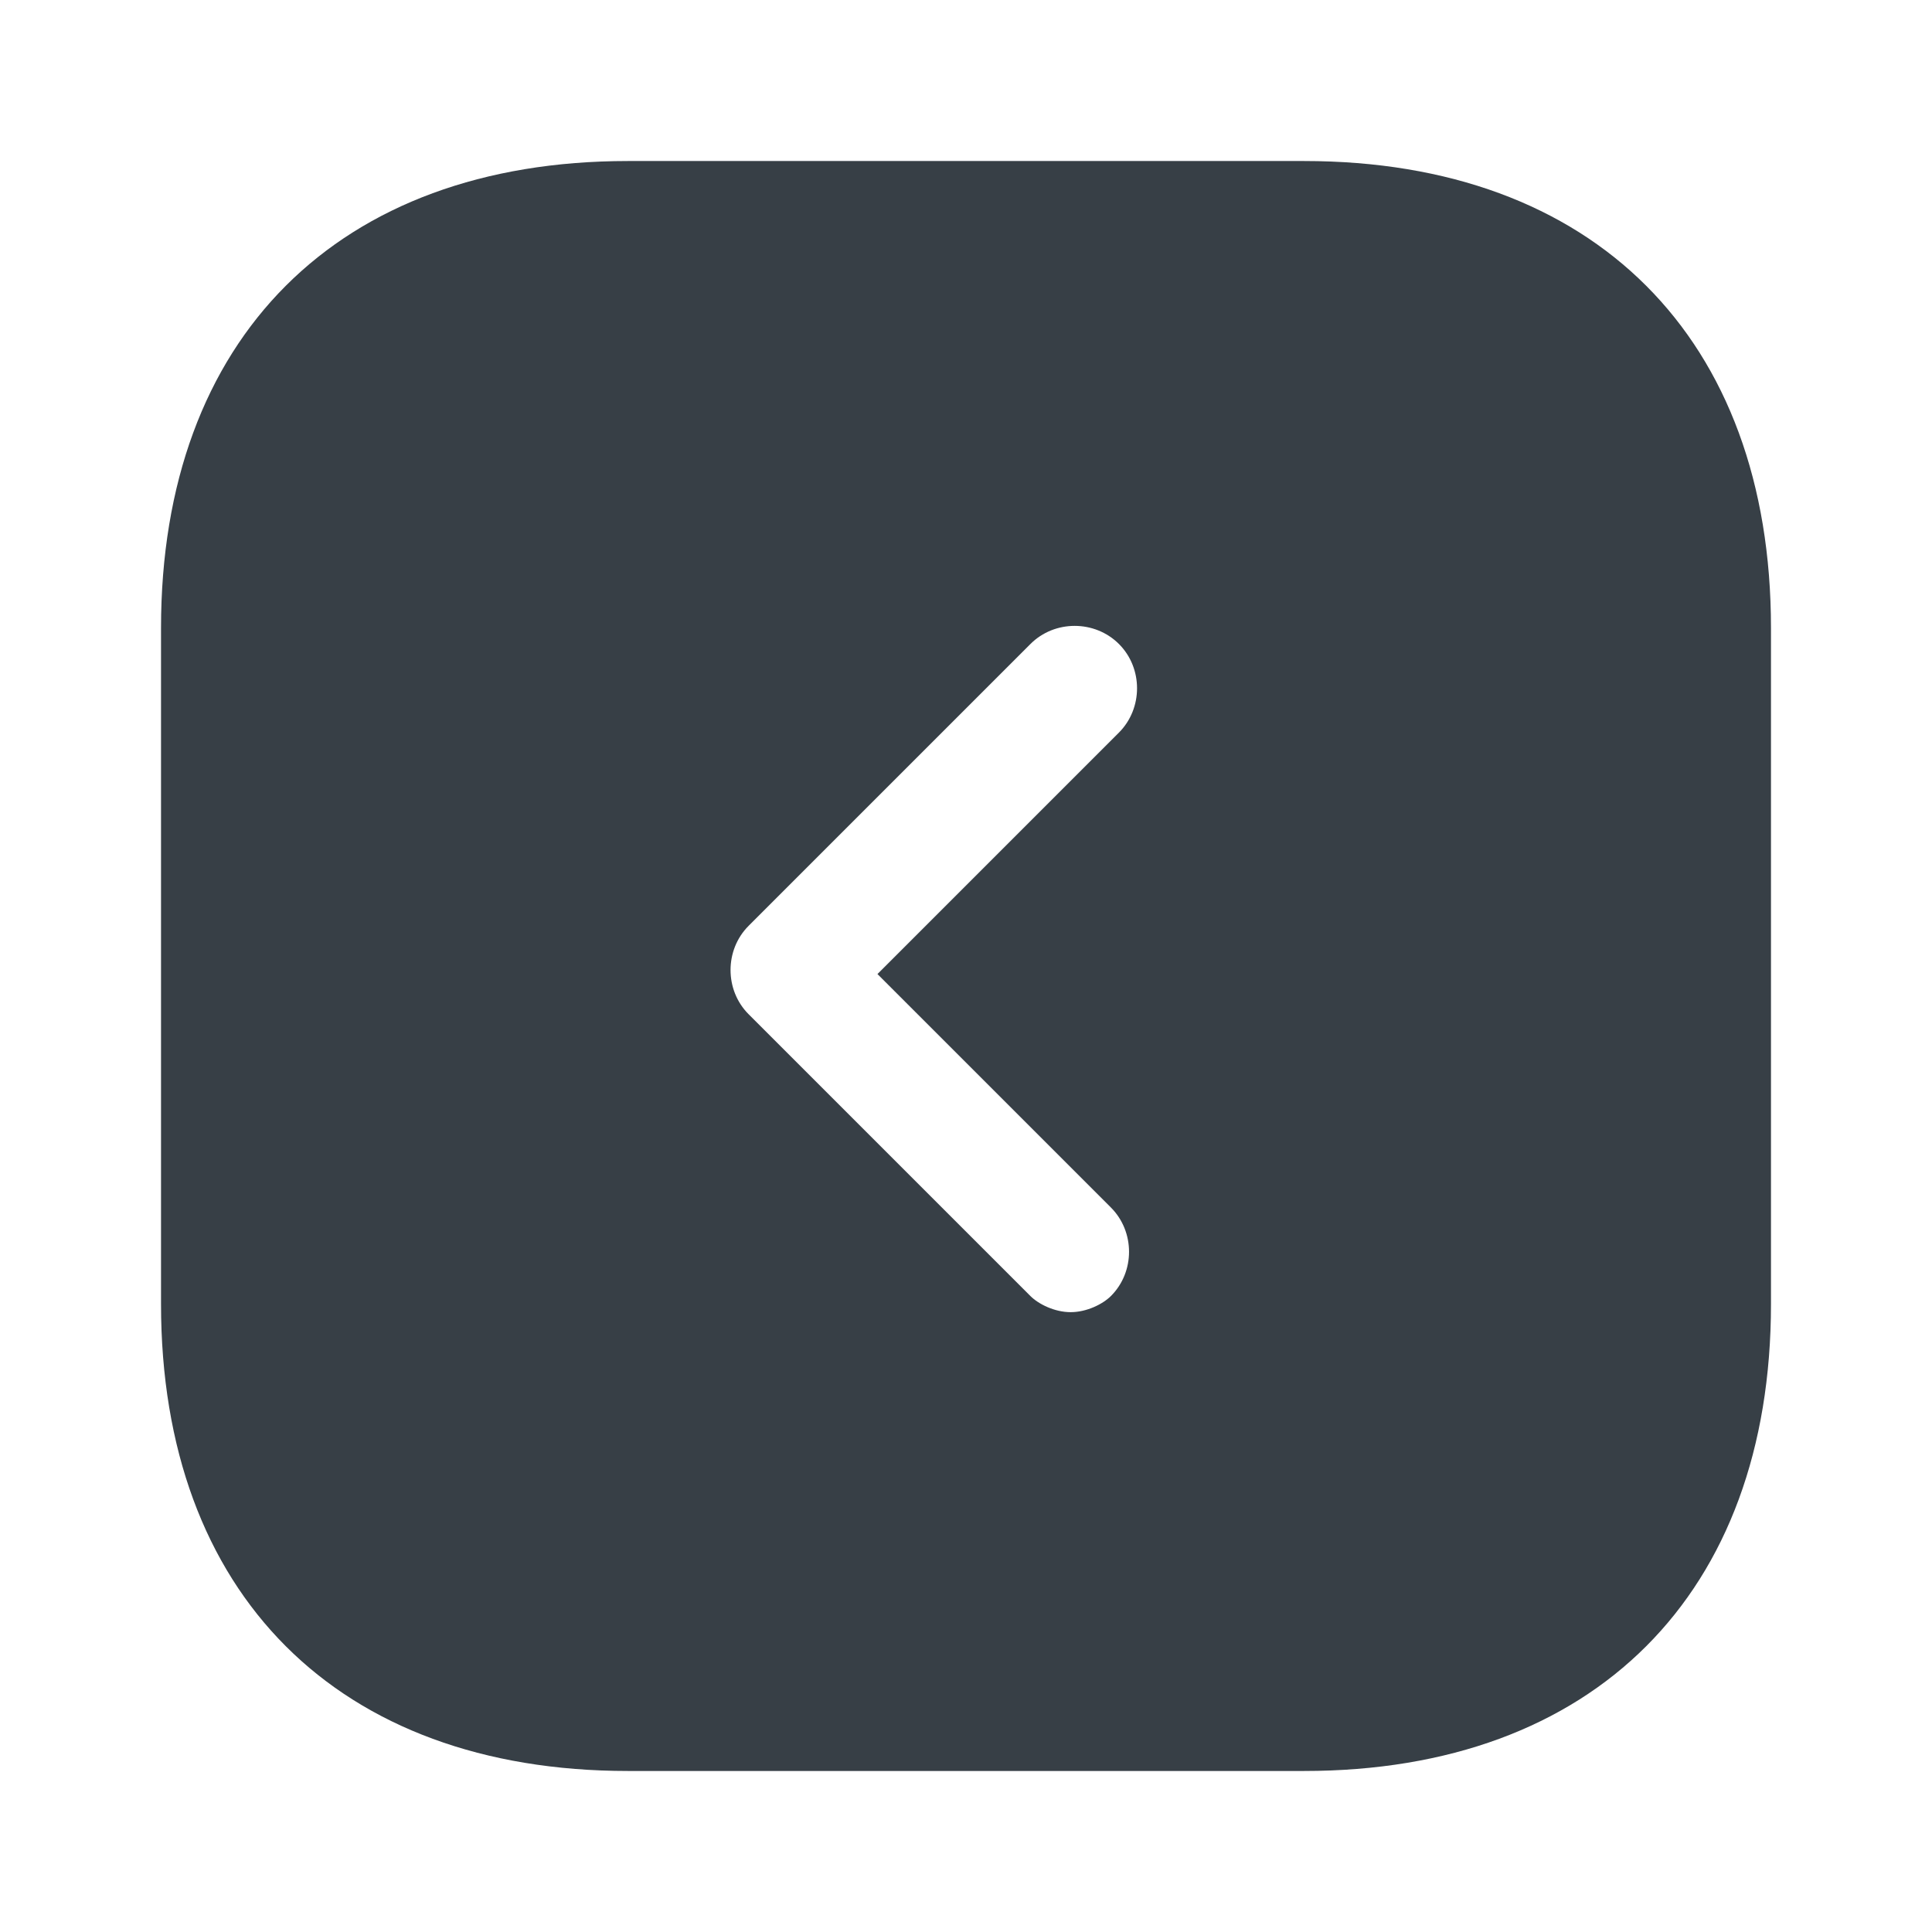
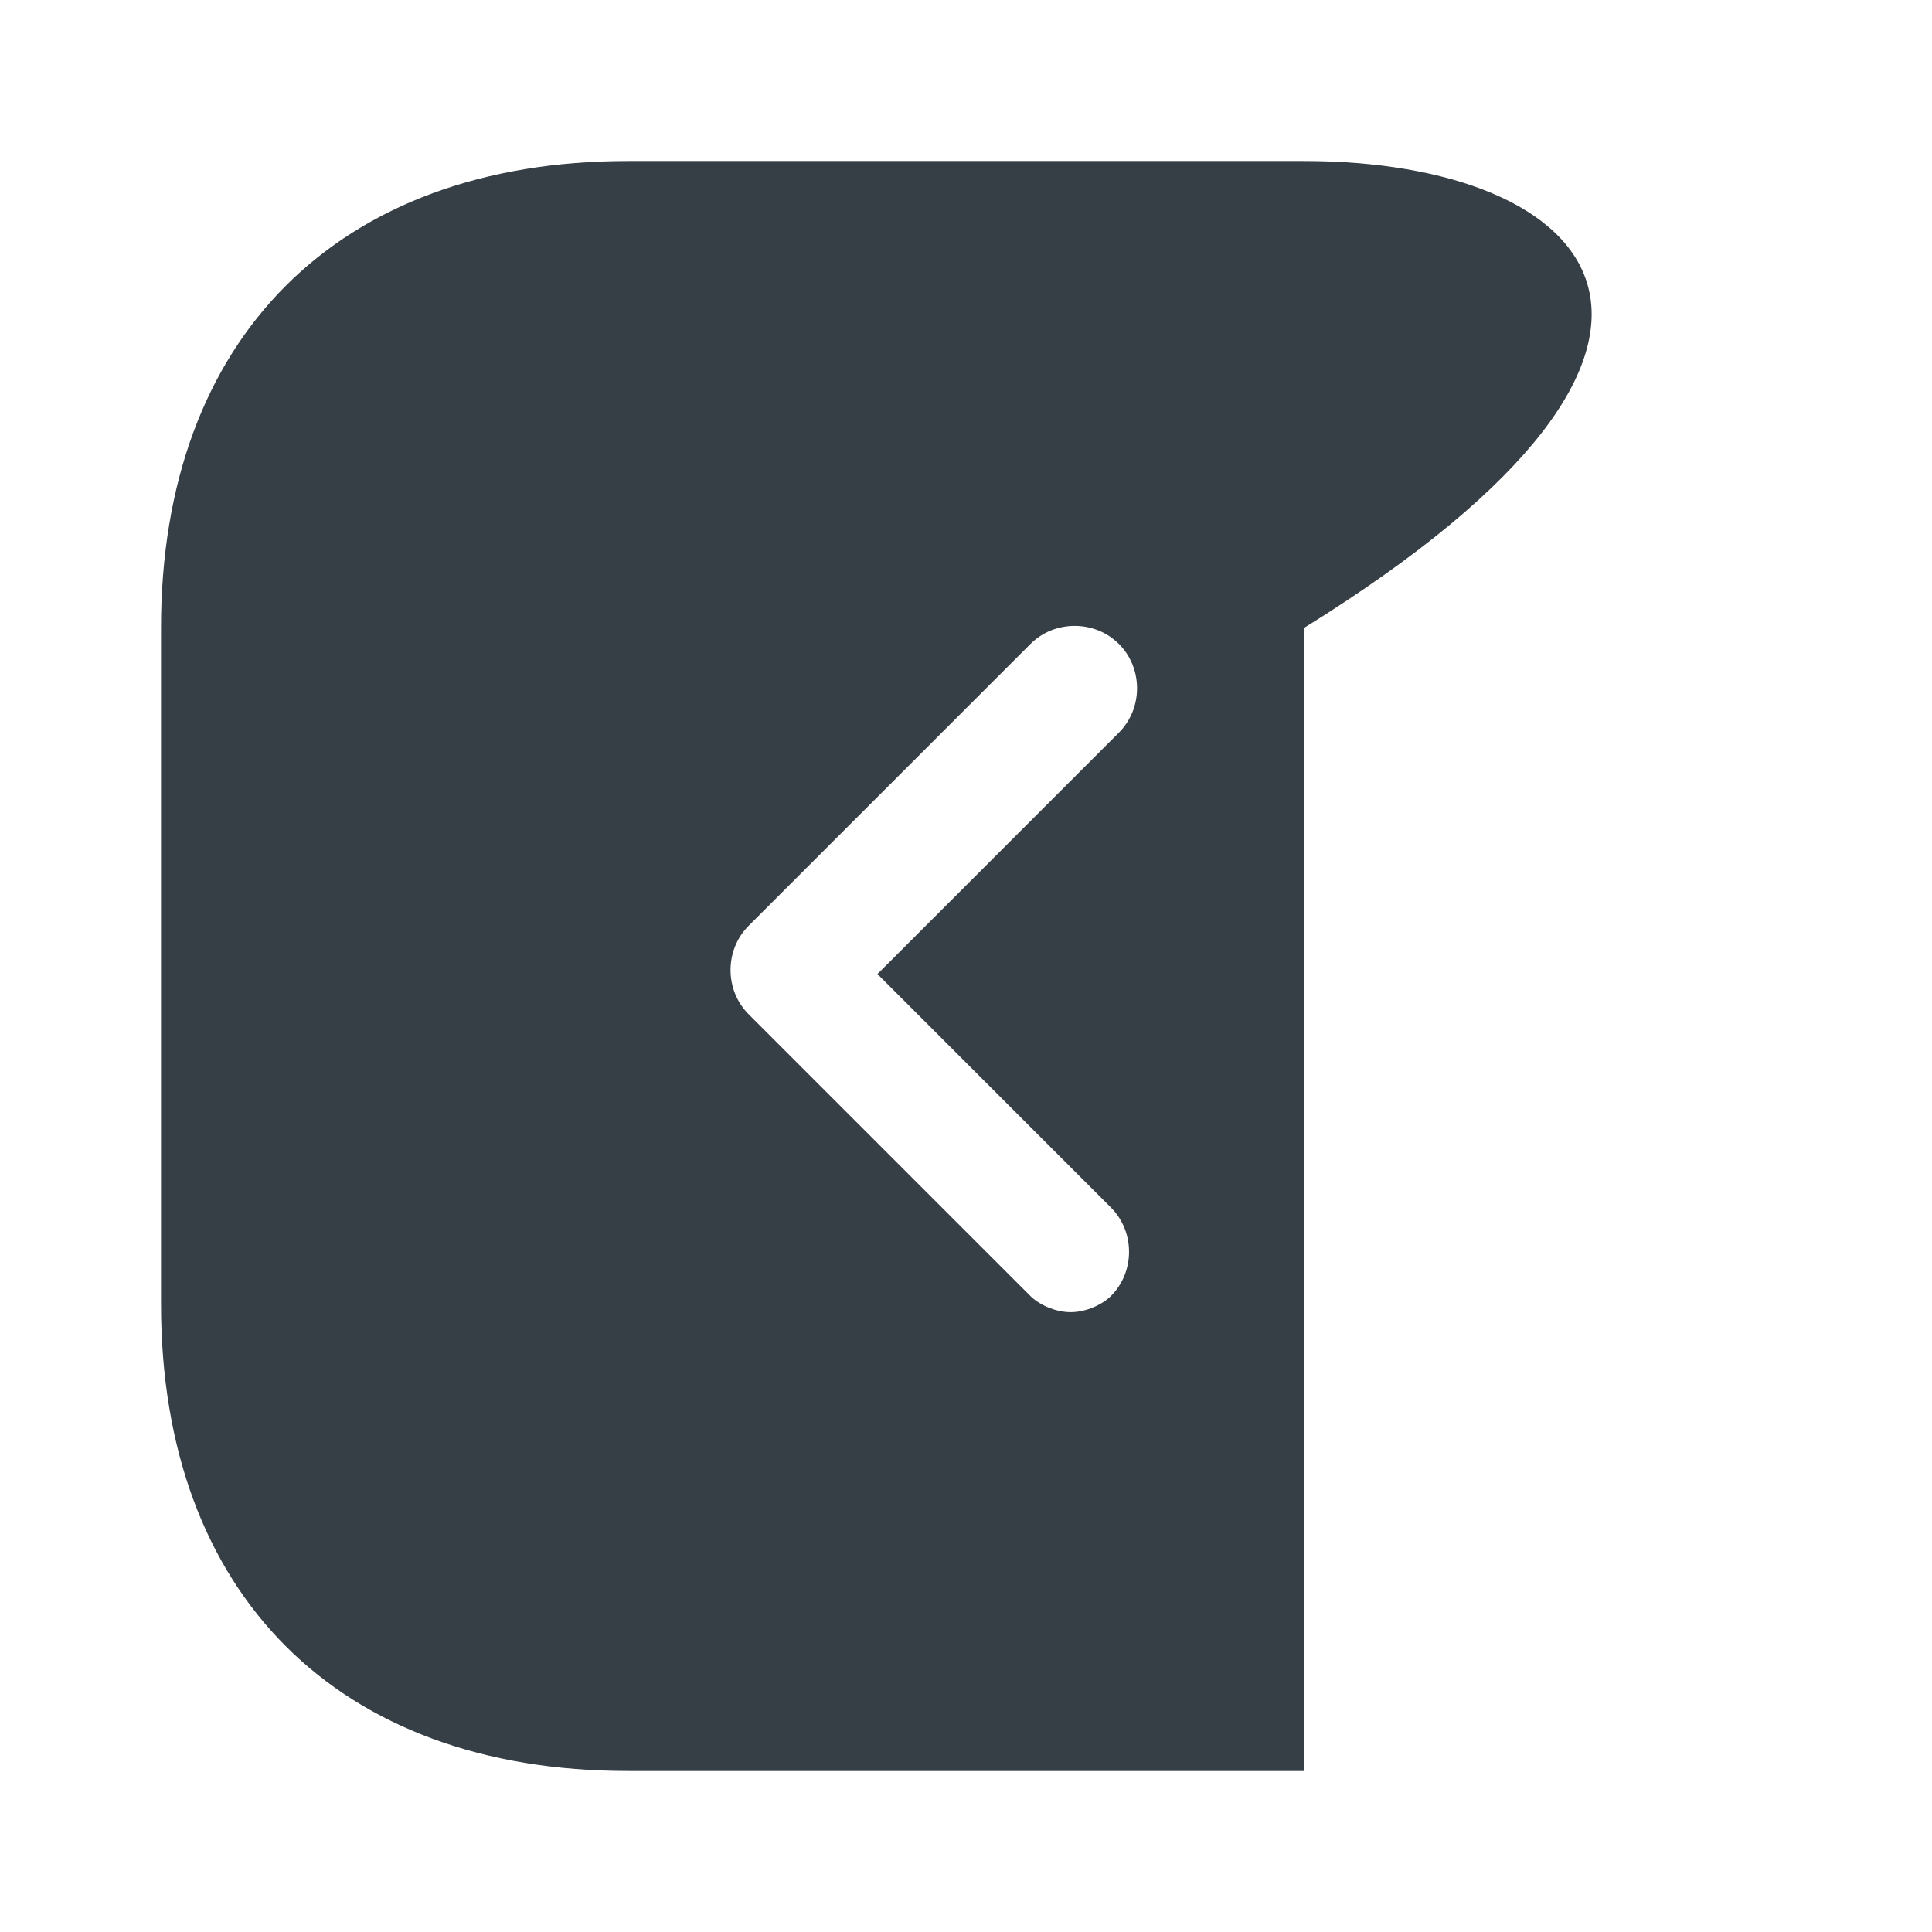
<svg xmlns="http://www.w3.org/2000/svg" width="29" height="29" viewBox="0 0 29 29" fill="none">
-   <path d="M19.575 2.417H9.425C5.075 2.417 2.417 5.075 2.417 9.425V19.575C2.417 23.925 5.075 26.583 9.425 26.583H19.575C23.925 26.583 26.583 23.925 26.583 19.575V9.425C26.583 5.075 23.925 2.417 19.575 2.417ZM16.675 18.125C17.038 18.488 17.038 19.092 16.675 19.454C16.554 19.575 16.312 19.696 16.071 19.696C15.829 19.696 15.588 19.575 15.467 19.454L11.238 15.225C10.875 14.863 10.875 14.258 11.238 13.896L15.467 9.667C15.829 9.304 16.433 9.304 16.796 9.667C17.158 10.029 17.158 10.633 16.796 10.996L13.171 14.621L16.675 18.125Z" fill="#373F46" />
+   <path d="M19.575 2.417H9.425C5.075 2.417 2.417 5.075 2.417 9.425V19.575C2.417 23.925 5.075 26.583 9.425 26.583H19.575V9.425C26.583 5.075 23.925 2.417 19.575 2.417ZM16.675 18.125C17.038 18.488 17.038 19.092 16.675 19.454C16.554 19.575 16.312 19.696 16.071 19.696C15.829 19.696 15.588 19.575 15.467 19.454L11.238 15.225C10.875 14.863 10.875 14.258 11.238 13.896L15.467 9.667C15.829 9.304 16.433 9.304 16.796 9.667C17.158 10.029 17.158 10.633 16.796 10.996L13.171 14.621L16.675 18.125Z" fill="#373F46" />
</svg>